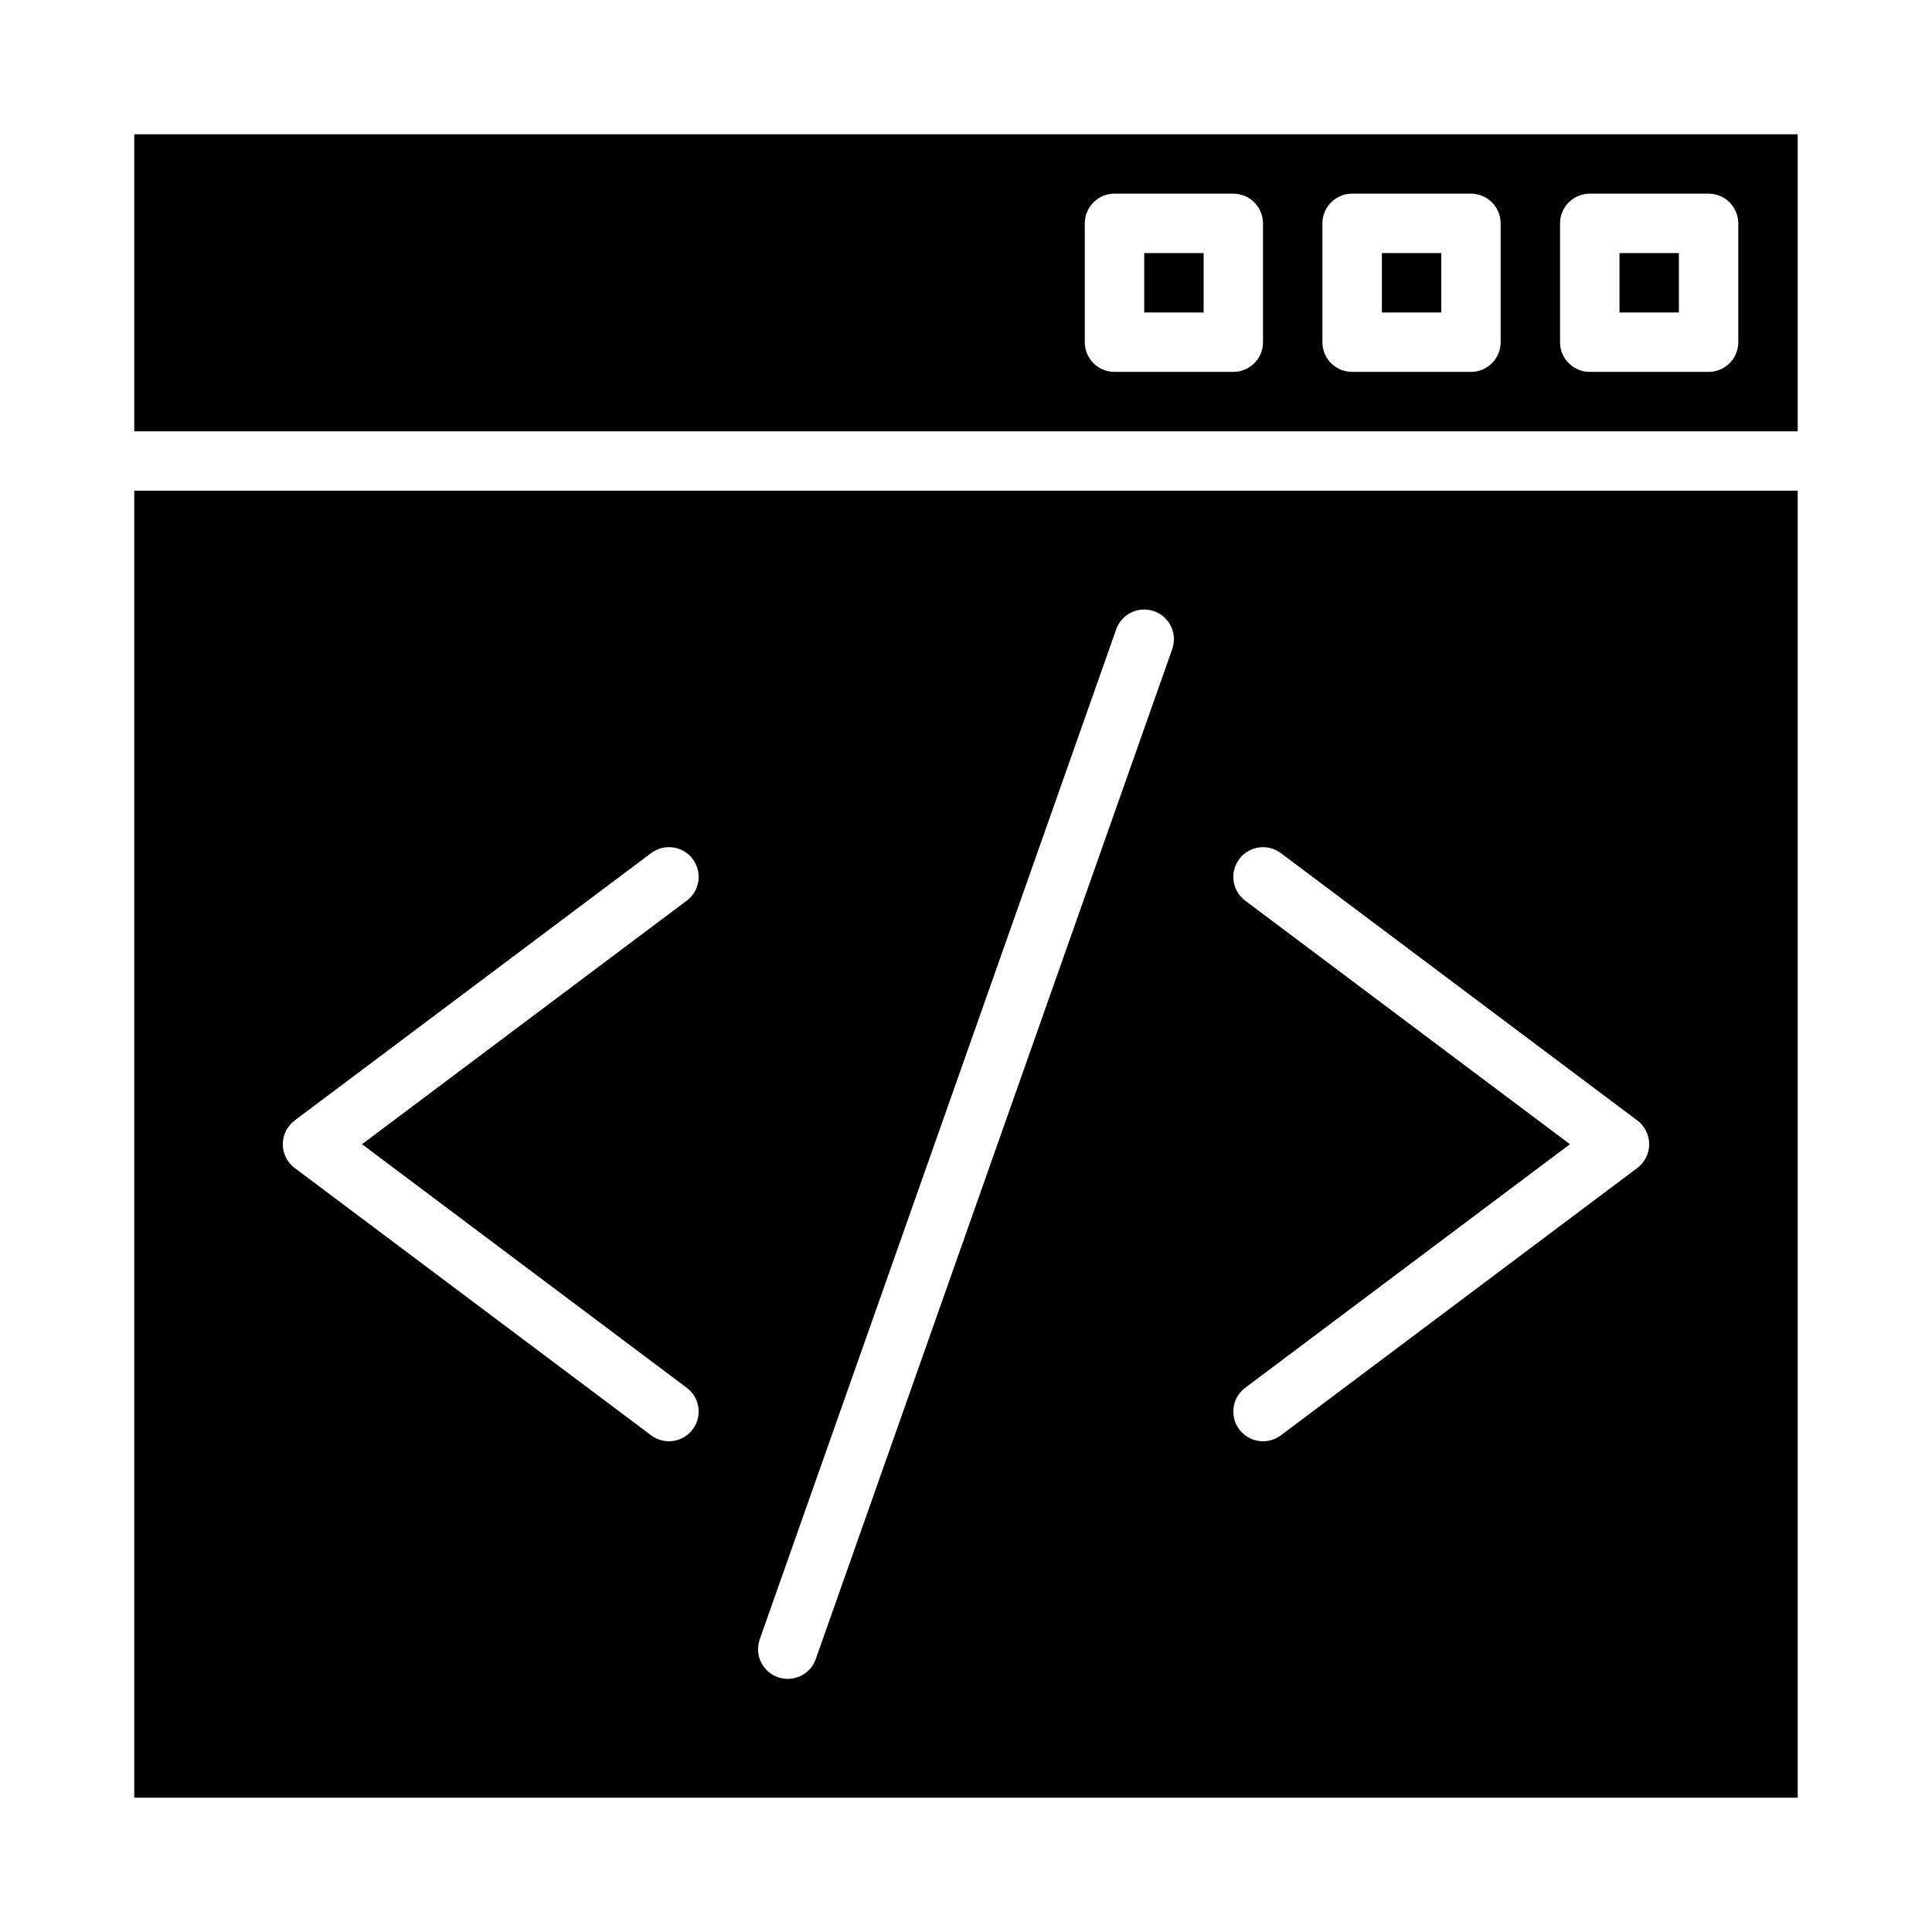
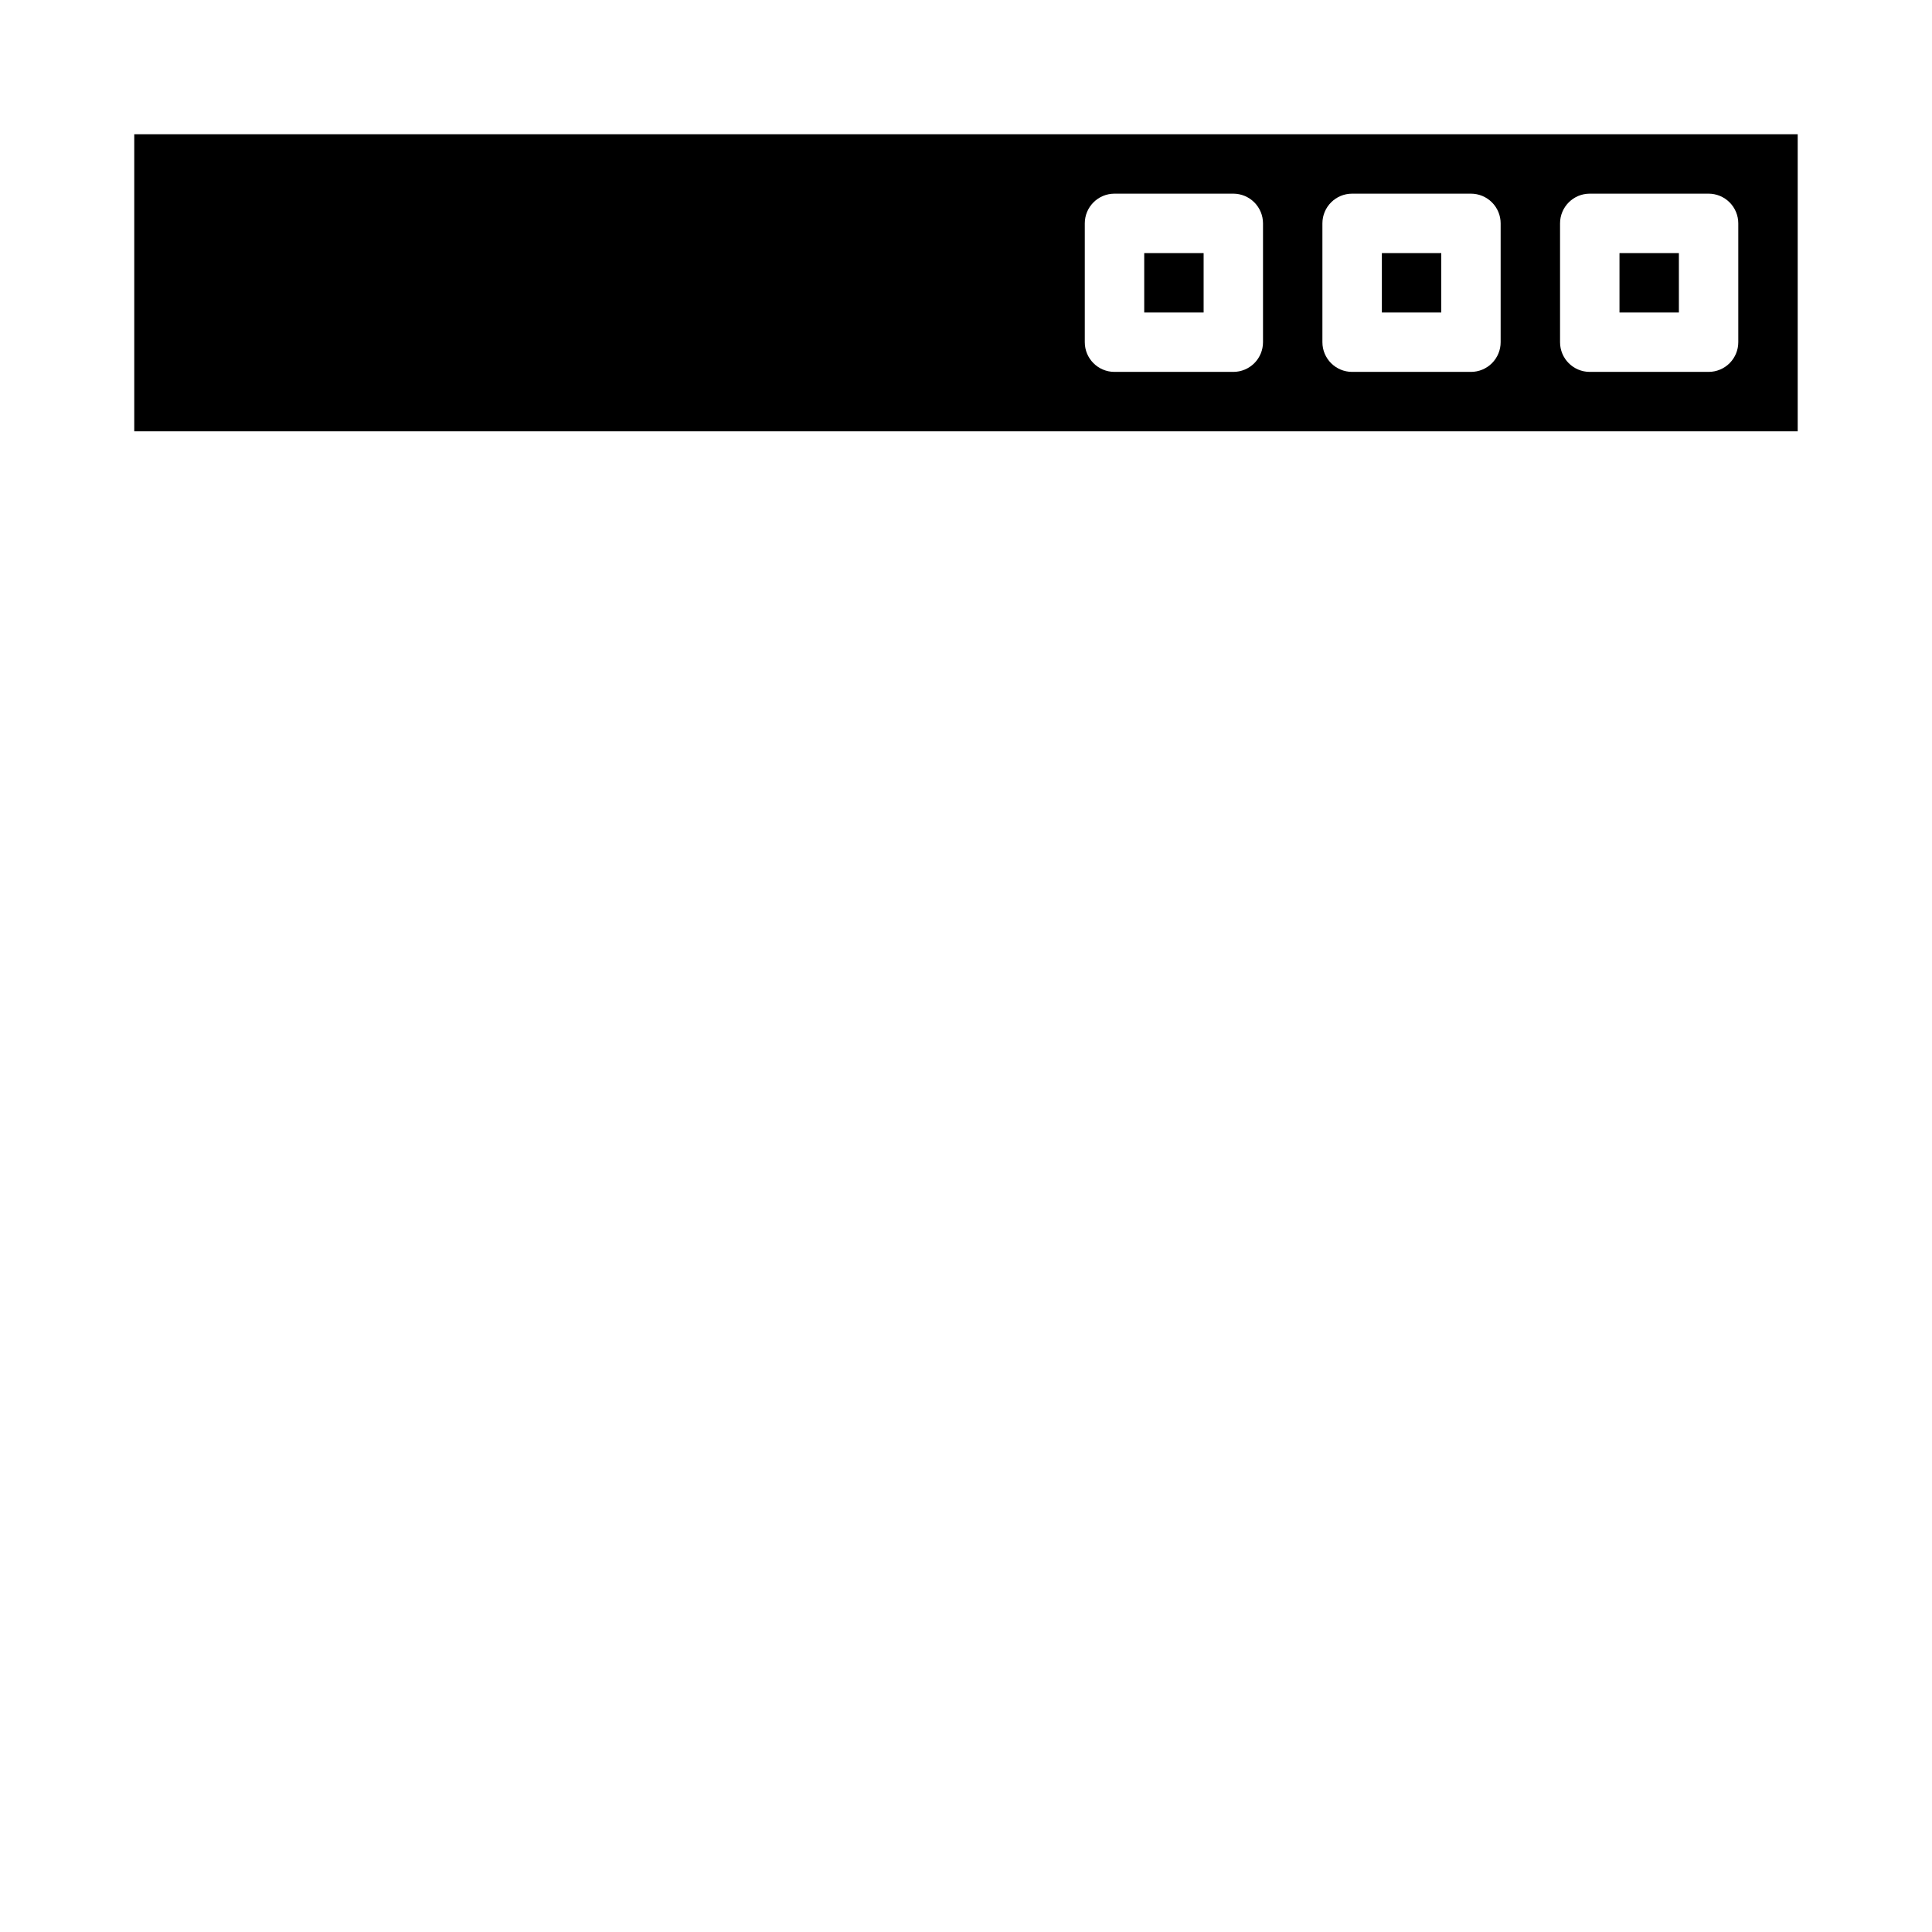
<svg xmlns="http://www.w3.org/2000/svg" fill="#000000" width="800px" height="800px" version="1.1" viewBox="144 144 512 512">
  <g>
    <path d="m510.21 211.07h15.742v15.742h-15.742z" />
    <path d="m620.41 179.58h-440.83v78.719h440.83zm-141.7 55.105c0 2.086-0.828 4.09-2.305 5.566-1.477 1.477-3.481 2.305-5.566 2.305h-31.488c-4.348 0-7.871-3.523-7.871-7.871v-31.488c0-4.348 3.523-7.875 7.871-7.875h31.488c2.086 0 4.09 0.832 5.566 2.309 1.477 1.477 2.305 3.477 2.305 5.566zm62.977 0c0 2.086-0.828 4.09-2.305 5.566-1.477 1.477-3.481 2.305-5.566 2.305h-31.488c-4.348 0-7.875-3.523-7.875-7.871v-31.488c0-4.348 3.527-7.875 7.875-7.875h31.488c2.086 0 4.09 0.832 5.566 2.309 1.477 1.477 2.305 3.477 2.305 5.566zm62.977 0c0 2.086-0.832 4.09-2.305 5.566-1.477 1.477-3.481 2.305-5.566 2.305h-31.488c-4.348 0-7.875-3.523-7.875-7.871v-31.488c0-4.348 3.527-7.875 7.875-7.875h31.488c2.086 0 4.09 0.832 5.566 2.309 1.473 1.477 2.305 3.477 2.305 5.566z" />
    <path d="m573.18 211.07h15.742v15.742h-15.742z" />
    <path d="m447.23 211.07h15.742v15.742h-15.742z" />
-     <path d="m179.58 620.41h440.83v-346.37h-440.83zm294.41-237.73c-3.481-2.609-4.184-7.543-1.574-11.02 2.609-3.481 7.543-4.184 11.02-1.574l94.465 70.848c1.98 1.484 3.148 3.82 3.148 6.297 0 2.477-1.168 4.812-3.148 6.297l-94.465 70.848c-3.477 2.609-8.41 1.906-11.02-1.574-2.609-3.477-1.906-8.41 1.574-11.02l86.062-64.551zm-128.65 195.75 94.465-267.65c1.445-4.102 5.945-6.25 10.043-4.801 4.102 1.445 6.25 5.945 4.801 10.043l-94.465 267.65h0.004c-1.449 4.102-5.945 6.25-10.047 4.801-4.098-1.445-6.25-5.941-4.801-10.043zm-123.25-137.5 94.465-70.848c3.477-2.609 8.414-1.906 11.02 1.574 2.609 3.477 1.906 8.41-1.574 11.02l-86.062 64.551 86.062 64.551c3.481 2.609 4.184 7.543 1.574 11.02-2.606 3.481-7.543 4.184-11.02 1.574l-94.465-70.848c-1.98-1.484-3.148-3.82-3.148-6.297 0-2.477 1.168-4.812 3.148-6.297z" />
  </g>
</svg>